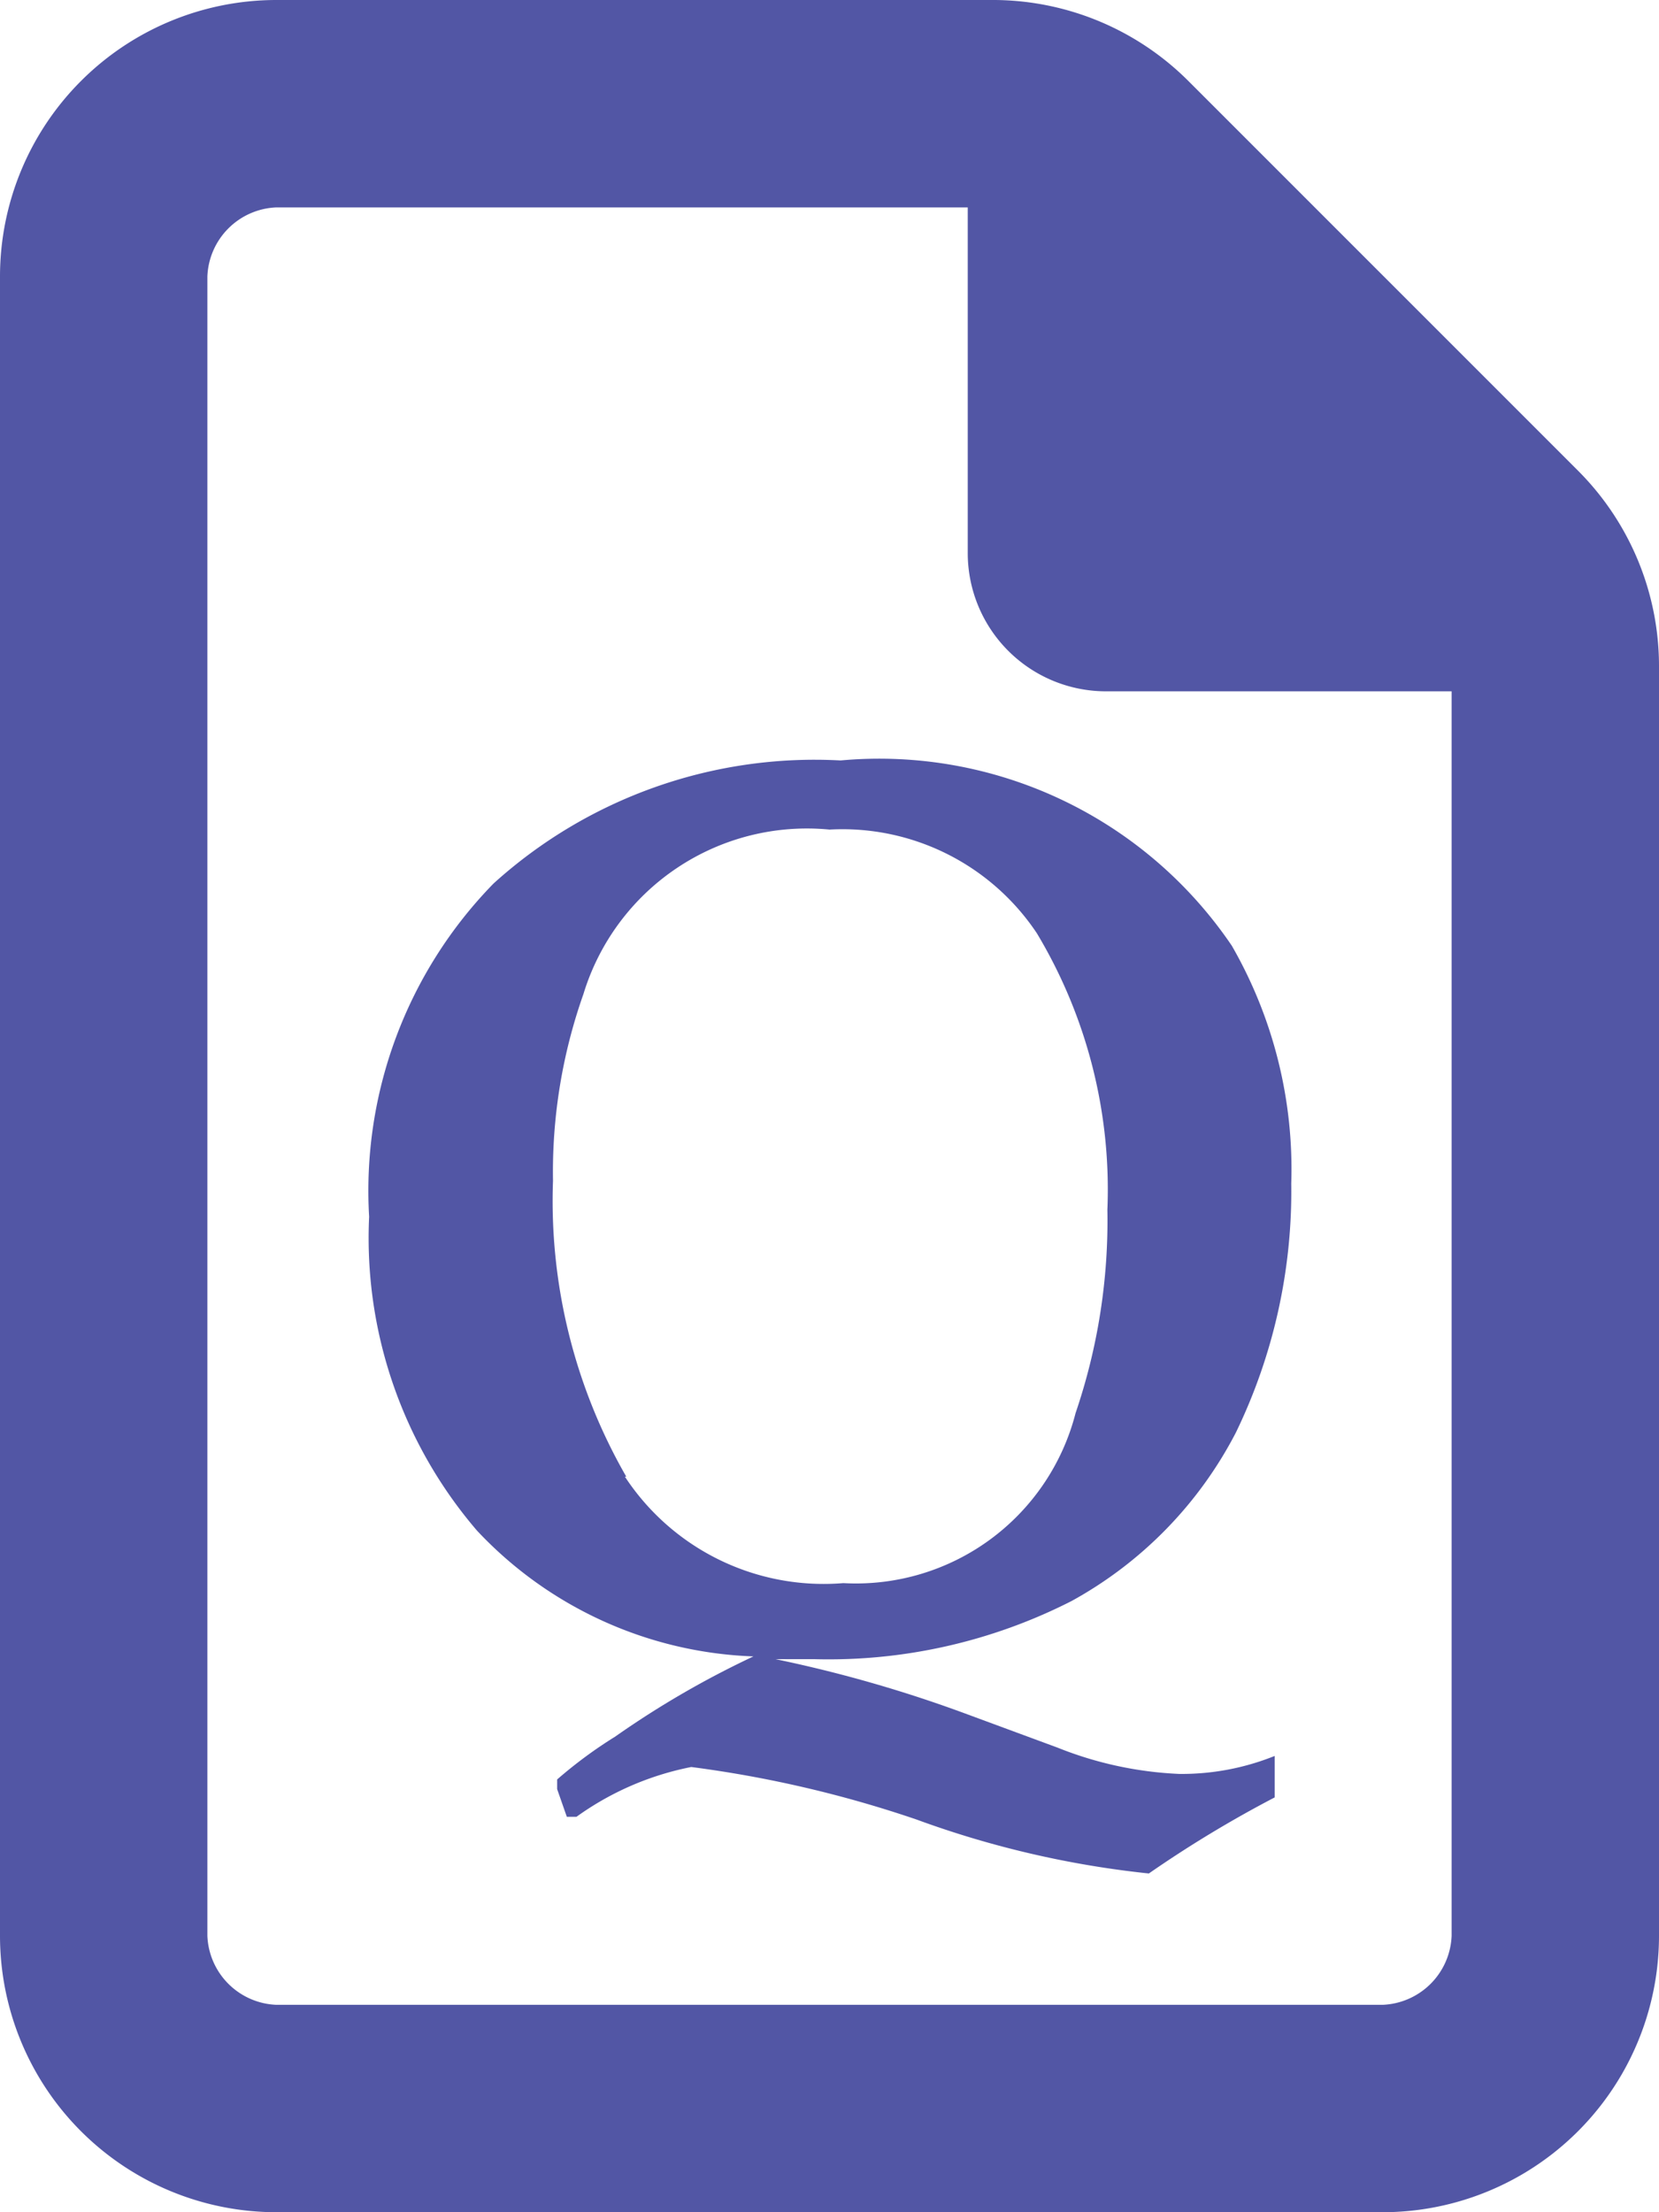
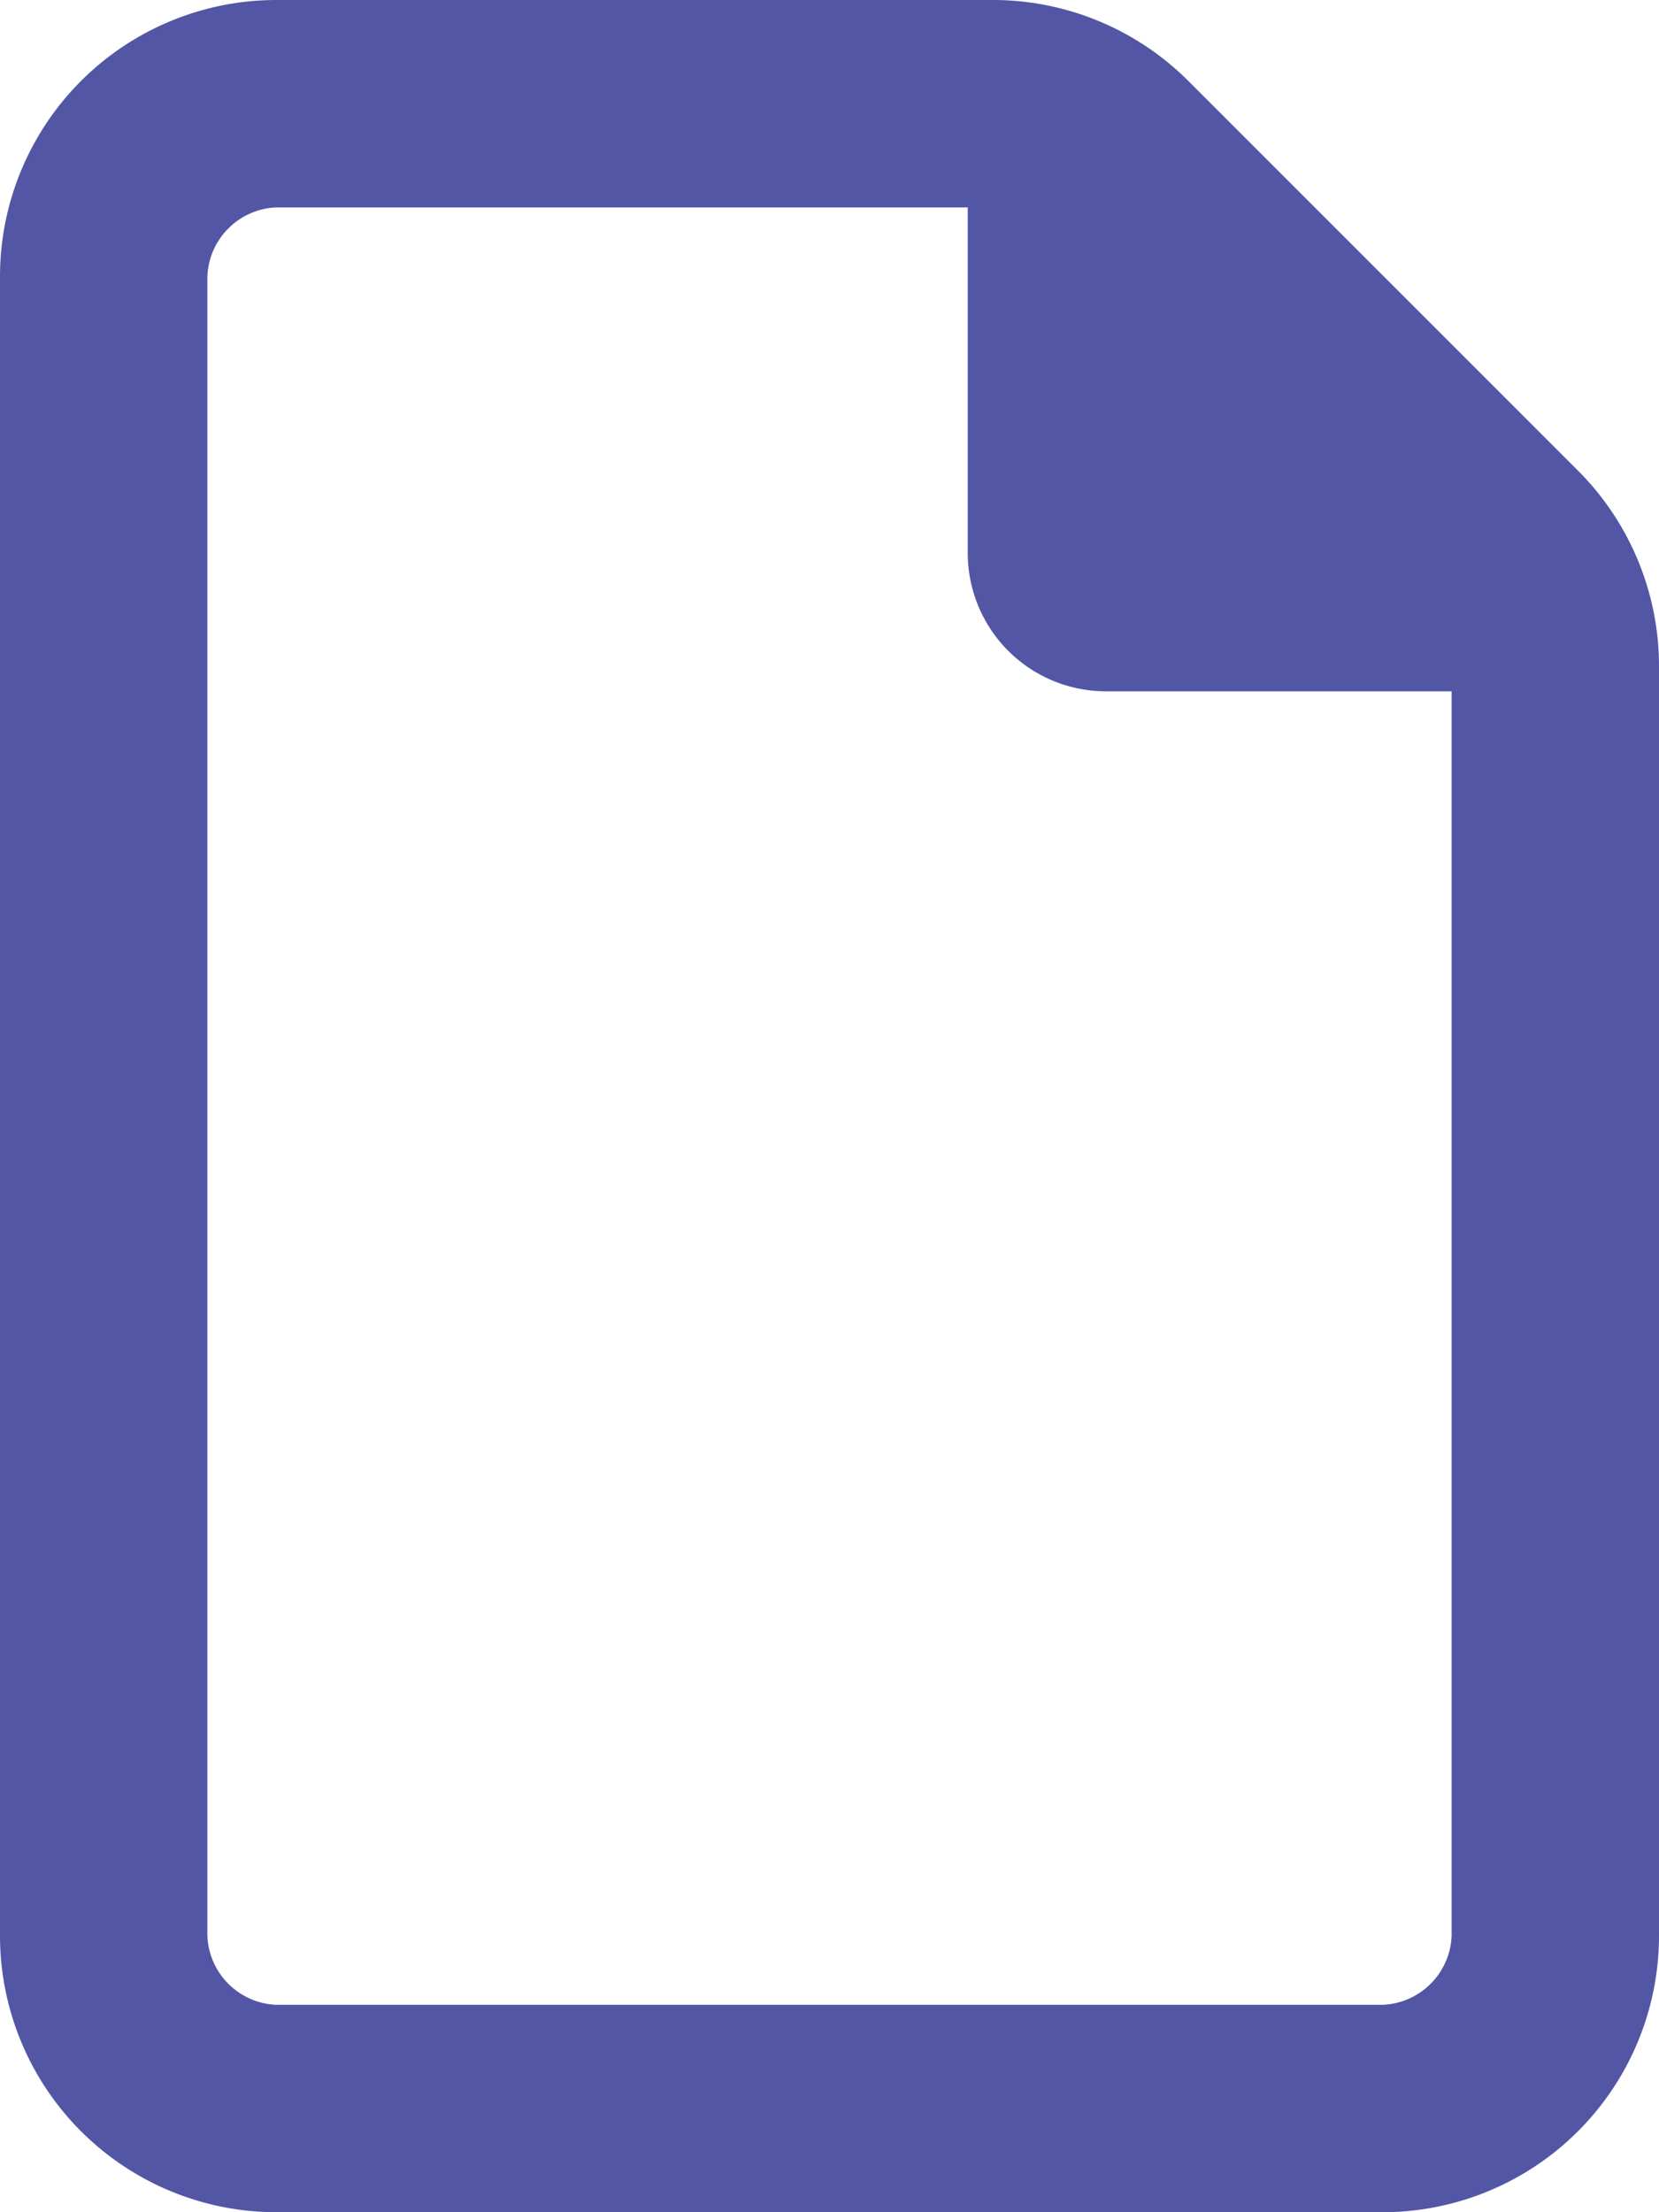
<svg xmlns="http://www.w3.org/2000/svg" id="Layer_1" data-name="Layer 1" viewBox="0 0 12 16">
  <defs>
    <style>.cls-1{fill:#5256a5;}</style>
  </defs>
  <path class="cls-1" d="M10,14.5a.52.52,0,0,0,.5-.5V5H8A1,1,0,0,1,7,4V1.5H2a.52.52,0,0,0-.5.5V14a.52.52,0,0,0,.5.5ZM0,2A2,2,0,0,1,2,0H7.17A2,2,0,0,1,8.59.58l2.83,2.83A2,2,0,0,1,12,4.83V14a2,2,0,0,1-2,2H2a2,2,0,0,1-2-2Z" />
-   <path class="cls-1" d="M8.53,12.83a2.67,2.67,0,0,1-.88-.19L7,12.4A9.59,9.59,0,0,0,5.61,12h.28a3.87,3.87,0,0,0,1.86-.42,2.92,2.92,0,0,0,1.19-1.22,4,4,0,0,0,.4-1.8,3.24,3.24,0,0,0-.43-1.72A3.08,3.08,0,0,0,6.08,5.5a3.46,3.46,0,0,0-2.51.89,3.18,3.18,0,0,0-.9,2.41,3.25,3.25,0,0,0,.78,2.27,2.88,2.88,0,0,0,2,.91,6.67,6.67,0,0,0-1,.58,3.25,3.25,0,0,0-.42.31v.07l.07.2h.07A2.12,2.12,0,0,1,5,12.78a8.38,8.38,0,0,1,1.63.38,7,7,0,0,0,1.68.39A8.46,8.46,0,0,1,9.22,13v-.3h0A1.8,1.8,0,0,1,8.53,12.83Zm-4-2.15A4,4,0,0,1,4,8.54a3.86,3.86,0,0,1,.22-1.35A1.69,1.69,0,0,1,6,6a1.69,1.69,0,0,1,1.5.75,3.6,3.6,0,0,1,.51,2,4.31,4.31,0,0,1-.23,1.47A1.64,1.64,0,0,1,6.1,11.45a1.72,1.72,0,0,1-1.58-.77Z" />
</svg>